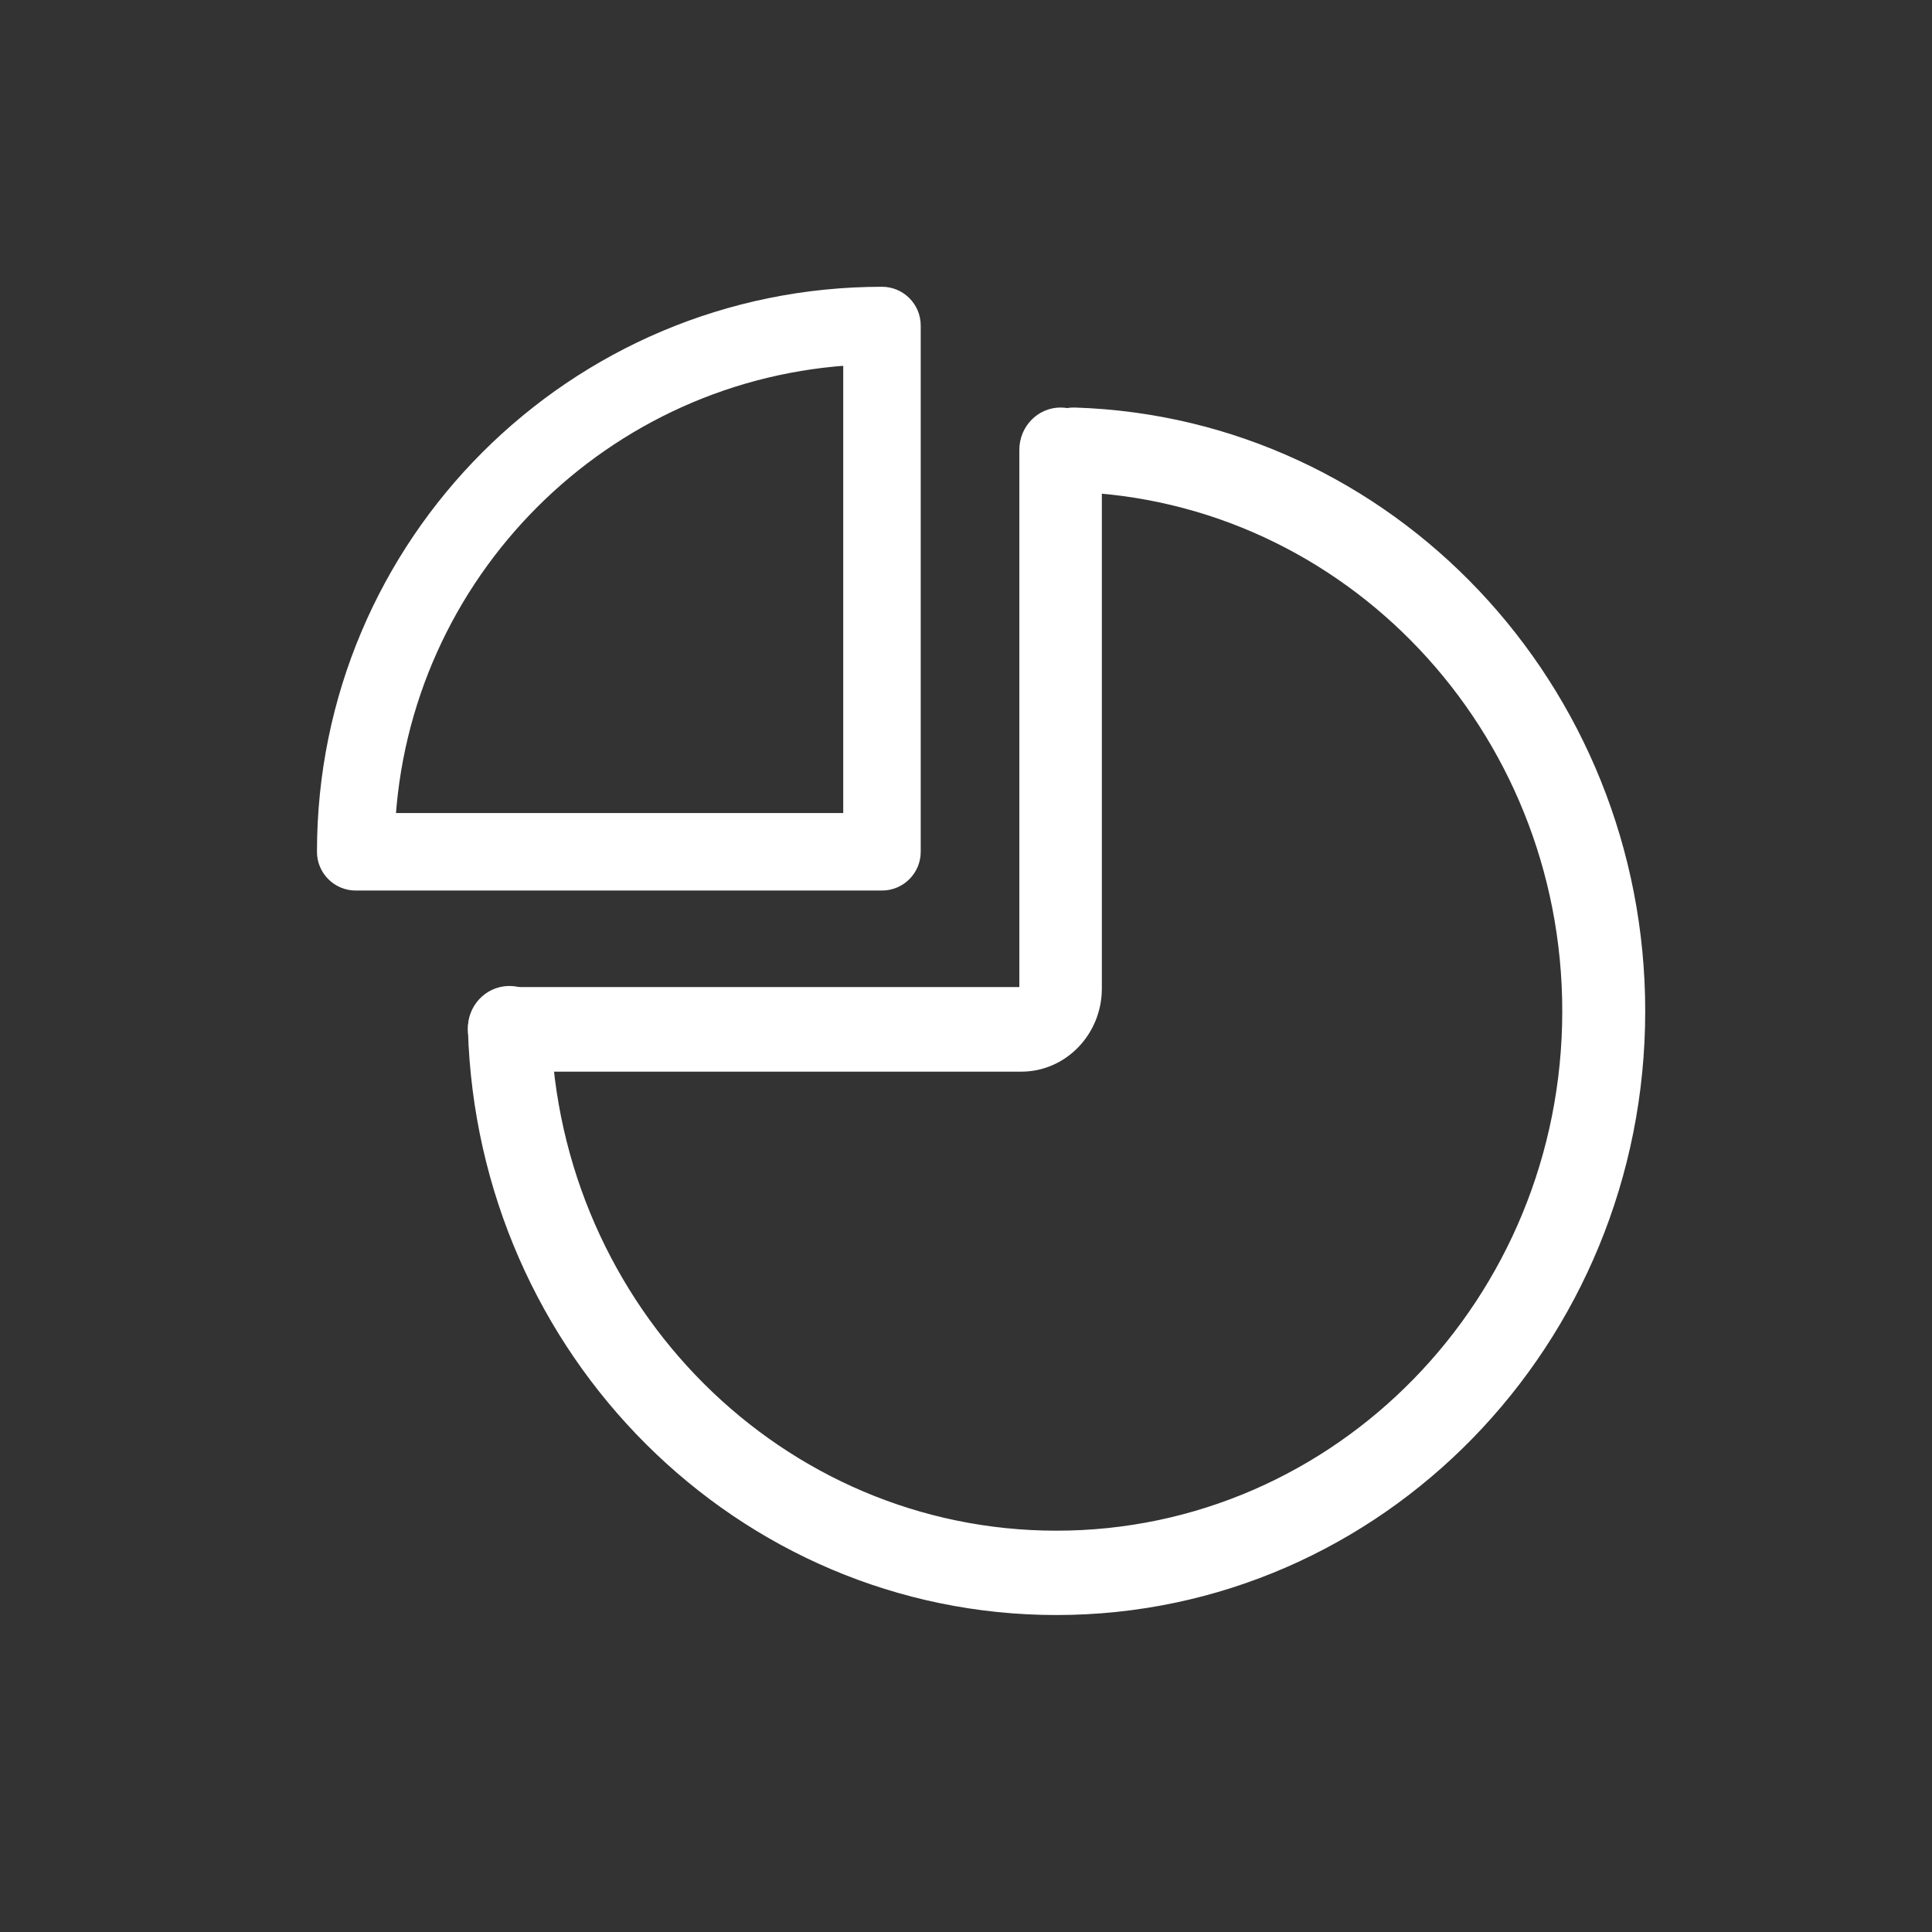
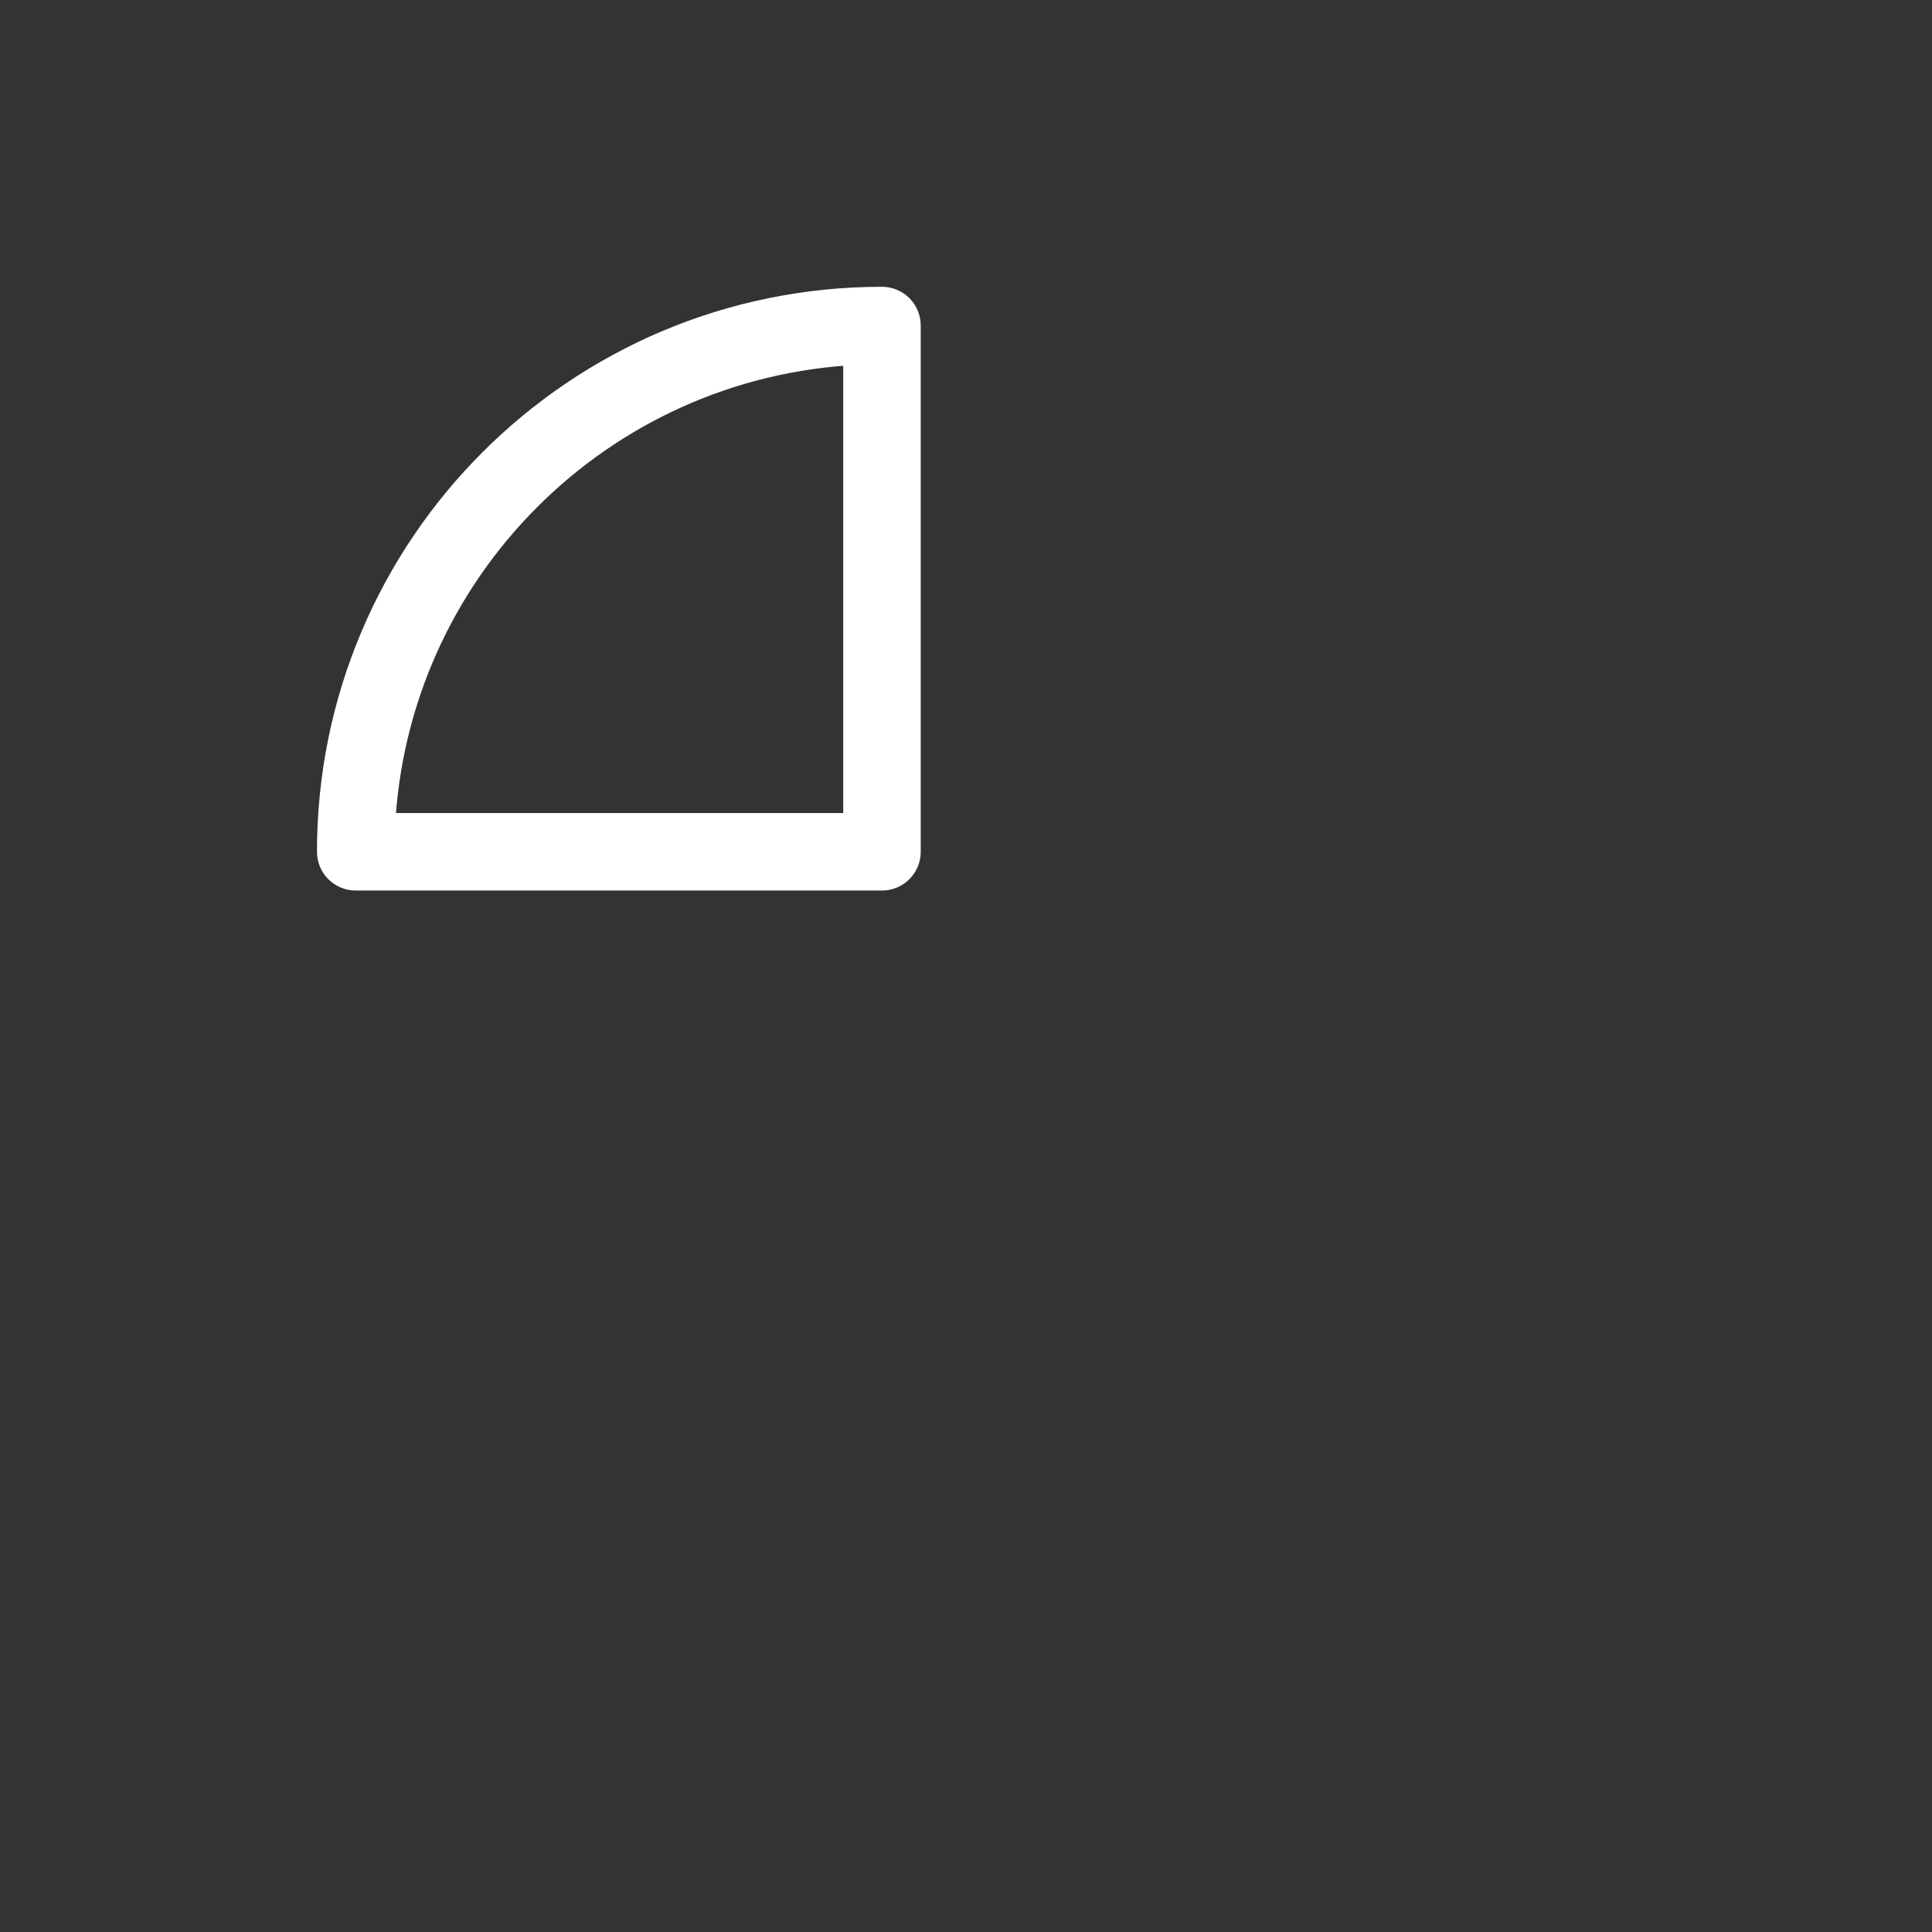
<svg xmlns="http://www.w3.org/2000/svg" width="64" height="64" viewBox="0 0 64 64" fill="none">
  <rect x="0" y="0" width="64" height="64" fill="#333333" stroke="none" />
-   <path d="M35.539 15.794C44.838 16.089 52.252 23.922 52.252 33.496C52.252 43.277 44.526 51.206 34.996 51.206C25.661 51.206 18.025 43.585 17.748 34.032C17.733 33.537 17.331 33.147 16.848 33.162C16.366 33.177 15.986 33.59 16 34.085C16.305 44.607 24.715 53 34.996 53C45.492 53 54 44.268 54 33.496C54 22.952 45.836 14.325 35.593 14C35.11 13.985 34.707 14.374 34.692 14.869C34.677 15.365 35.056 15.778 35.539 15.794L35.539 15.794Z" fill="white" stroke="white" />
  <path d="M12.585 27.433H28.433V11.585C19.861 11.982 12.982 18.861 12.585 27.433ZM11 28.217C11 18.156 19.156 10 29.217 10C29.649 10 30 10.351 30 10.783V28.217C30 28.649 29.649 29 29.217 29H11.783C11.351 29 11 28.649 11 28.217Z" fill="white" stroke="white" />
-   <path d="M34.267 14.901V32.747C34.267 32.993 34.071 33.198 33.834 33.198H16.866C16.388 33.198 16 33.601 16 34.099C16 34.597 16.388 35 16.866 35H33.834C35.027 35 36 33.988 36 32.747V14.901C36 14.403 35.612 14 35.134 14C34.655 14 34.267 14.403 34.267 14.901Z" fill="white" stroke="white" />
</svg>